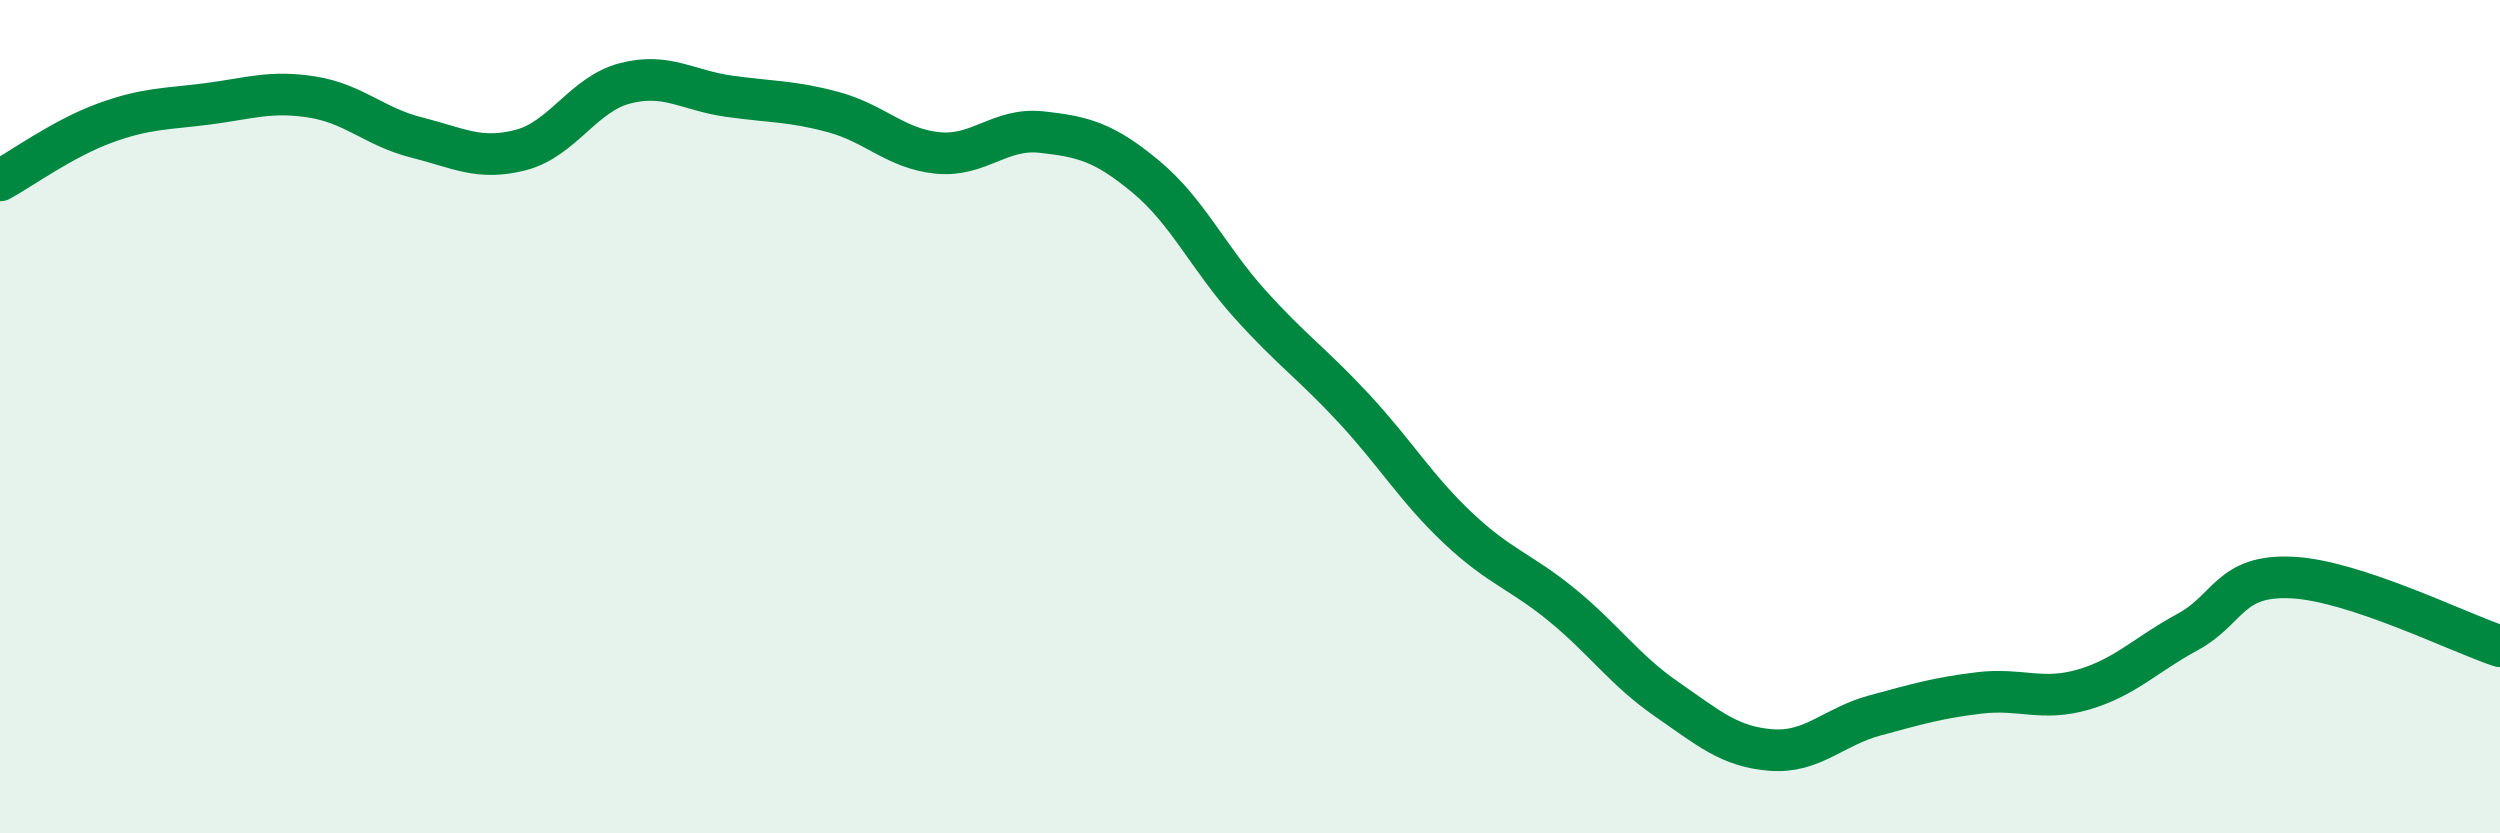
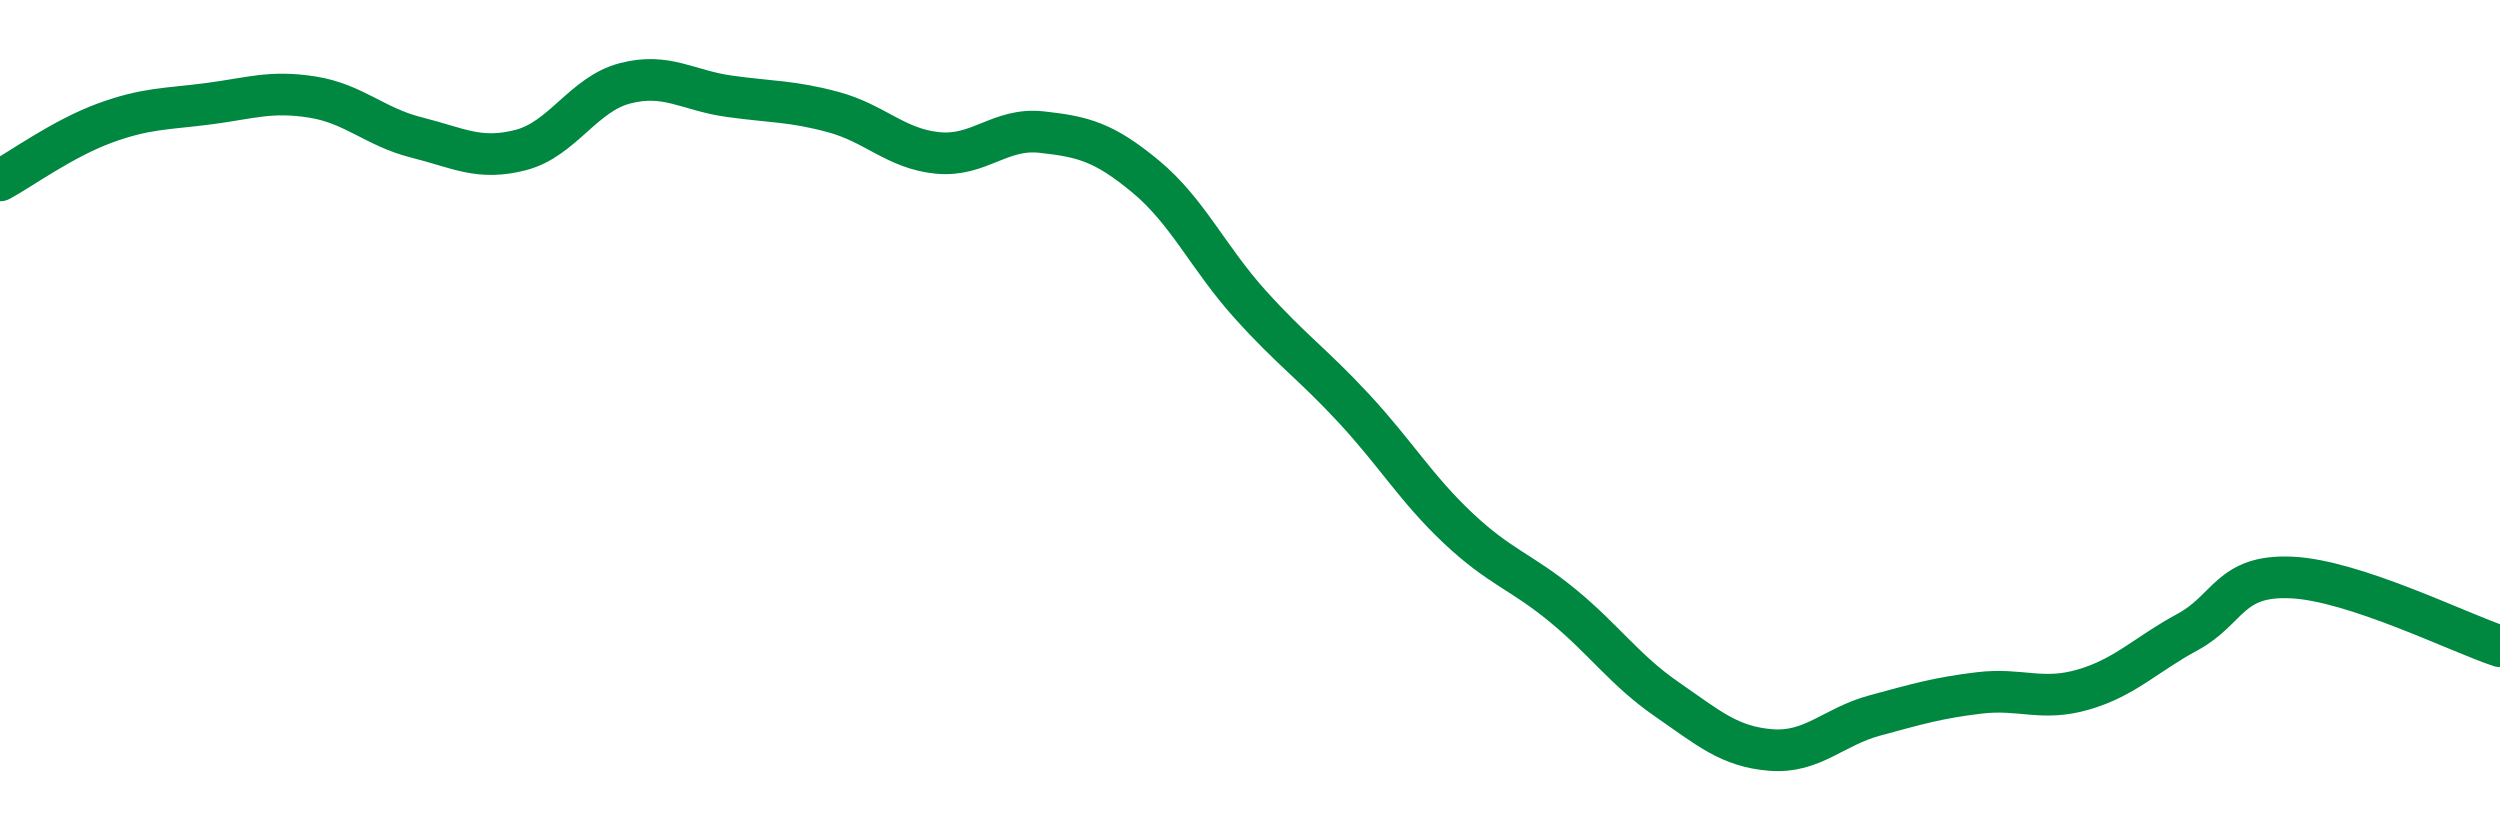
<svg xmlns="http://www.w3.org/2000/svg" width="60" height="20" viewBox="0 0 60 20">
-   <path d="M 0,4.33 C 0.5,4.06 1.5,3.33 2.5,2.96 C 3.5,2.59 4,2.62 5,2.49 C 6,2.36 6.5,2.17 7.5,2.33 C 8.5,2.49 9,3.05 10,3.3 C 11,3.55 11.5,3.86 12.5,3.6 C 13.5,3.34 14,2.26 15,2 C 16,1.74 16.5,2.17 17.5,2.31 C 18.5,2.45 19,2.42 20,2.69 C 21,2.96 21.5,3.57 22.5,3.67 C 23.5,3.77 24,3.06 25,3.17 C 26,3.28 26.5,3.41 27.5,4.24 C 28.5,5.07 29,6.19 30,7.3 C 31,8.41 31.5,8.73 32.5,9.81 C 33.5,10.89 34,11.74 35,12.68 C 36,13.62 36.5,13.71 37.5,14.53 C 38.5,15.35 39,16.09 40,16.78 C 41,17.47 41.5,17.92 42.5,18 C 43.5,18.08 44,17.44 45,17.17 C 46,16.9 46.5,16.75 47.5,16.63 C 48.5,16.51 49,16.84 50,16.55 C 51,16.26 51.5,15.71 52.5,15.17 C 53.5,14.63 53.5,13.79 55,13.86 C 56.5,13.93 59,15.18 60,15.51L60 20L0 20Z" fill="#008740" opacity="0.1" stroke-linecap="round" stroke-linejoin="round" />
  <path d="M 0,4.33 C 0.5,4.06 1.5,3.33 2.5,2.96 C 3.5,2.59 4,2.62 5,2.49 C 6,2.36 6.5,2.17 7.5,2.33 C 8.5,2.49 9,3.05 10,3.3 C 11,3.55 11.5,3.86 12.5,3.6 C 13.5,3.34 14,2.26 15,2 C 16,1.74 16.5,2.17 17.5,2.31 C 18.5,2.45 19,2.42 20,2.69 C 21,2.96 21.5,3.57 22.5,3.67 C 23.5,3.77 24,3.06 25,3.17 C 26,3.28 26.5,3.41 27.5,4.24 C 28.5,5.07 29,6.19 30,7.3 C 31,8.41 31.5,8.73 32.5,9.81 C 33.5,10.89 34,11.74 35,12.68 C 36,13.62 36.5,13.71 37.5,14.53 C 38.5,15.35 39,16.09 40,16.78 C 41,17.47 41.5,17.92 42.5,18 C 43.5,18.08 44,17.44 45,17.17 C 46,16.9 46.5,16.75 47.5,16.63 C 48.5,16.51 49,16.84 50,16.55 C 51,16.26 51.5,15.71 52.5,15.17 C 53.5,14.63 53.5,13.79 55,13.86 C 56.5,13.93 59,15.18 60,15.51" stroke="#008740" stroke-width="1" fill="none" stroke-linecap="round" stroke-linejoin="round" />
</svg>